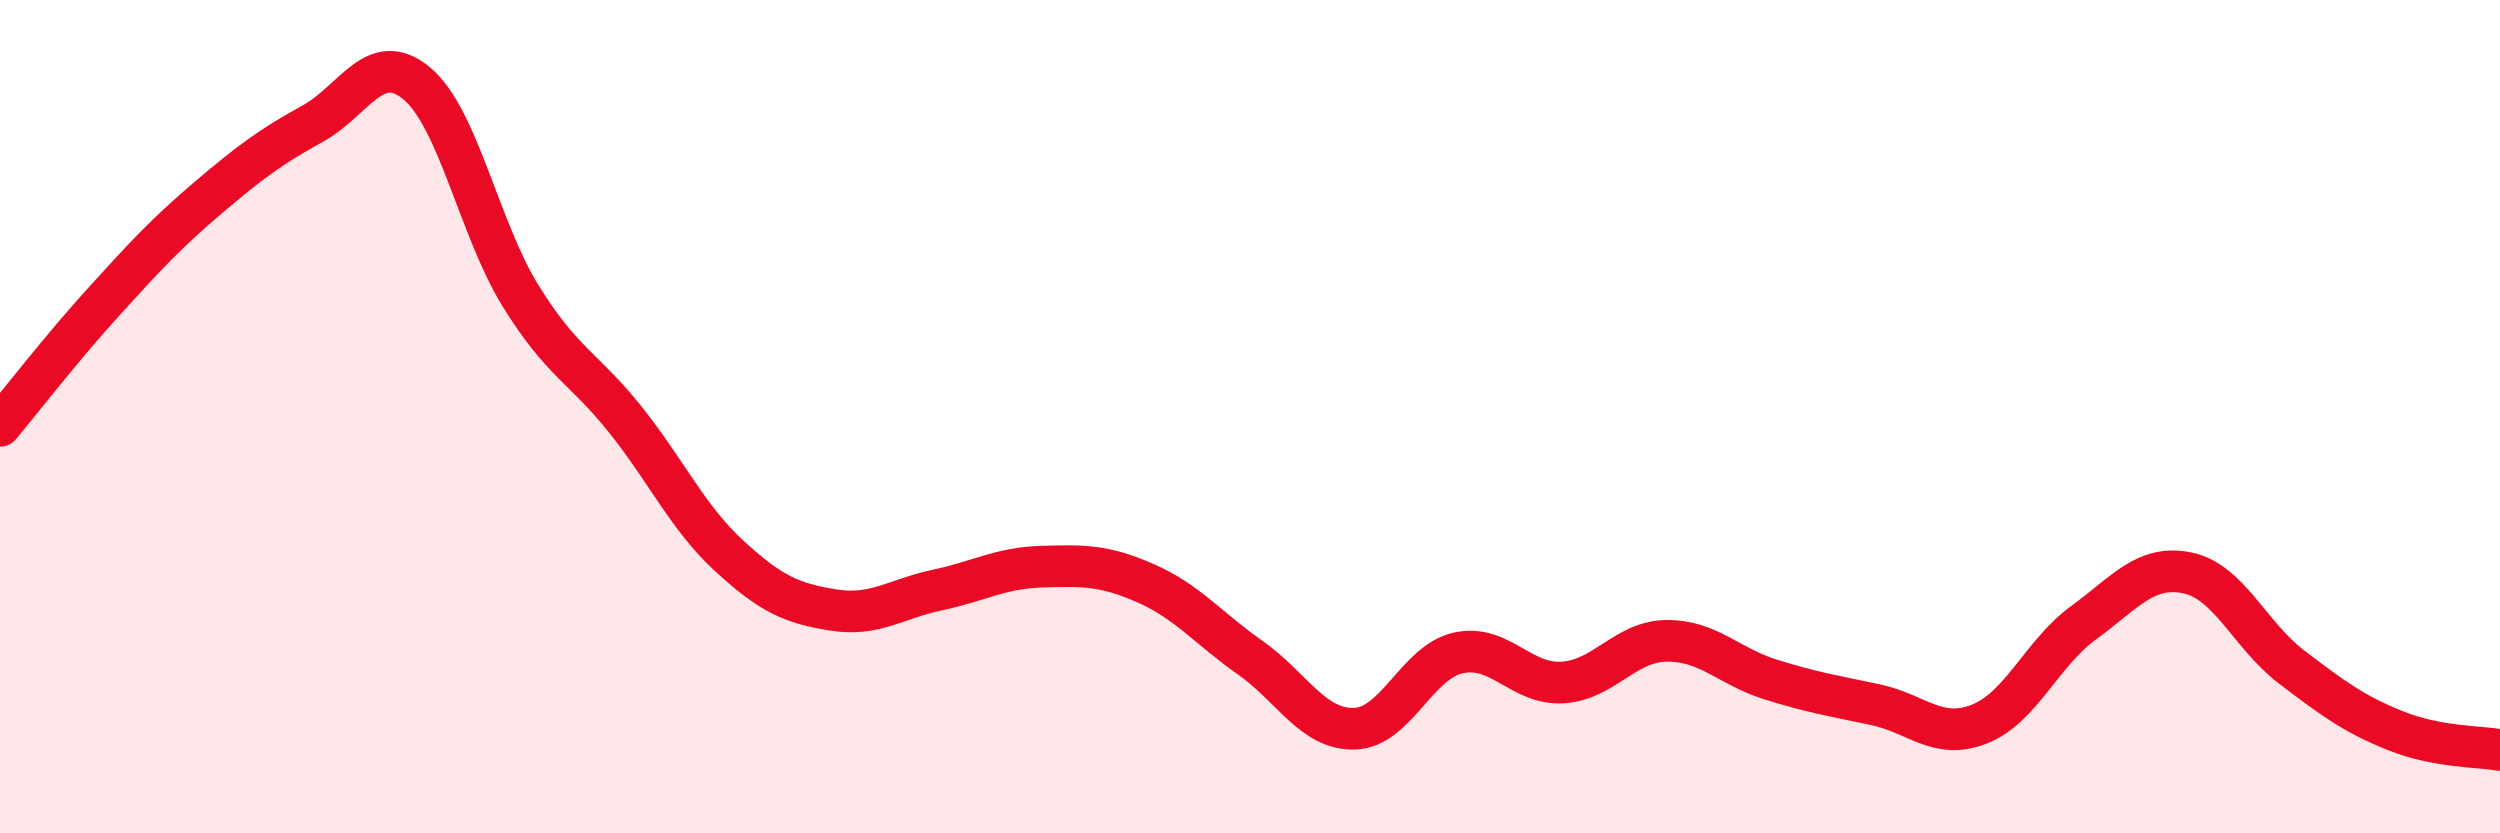
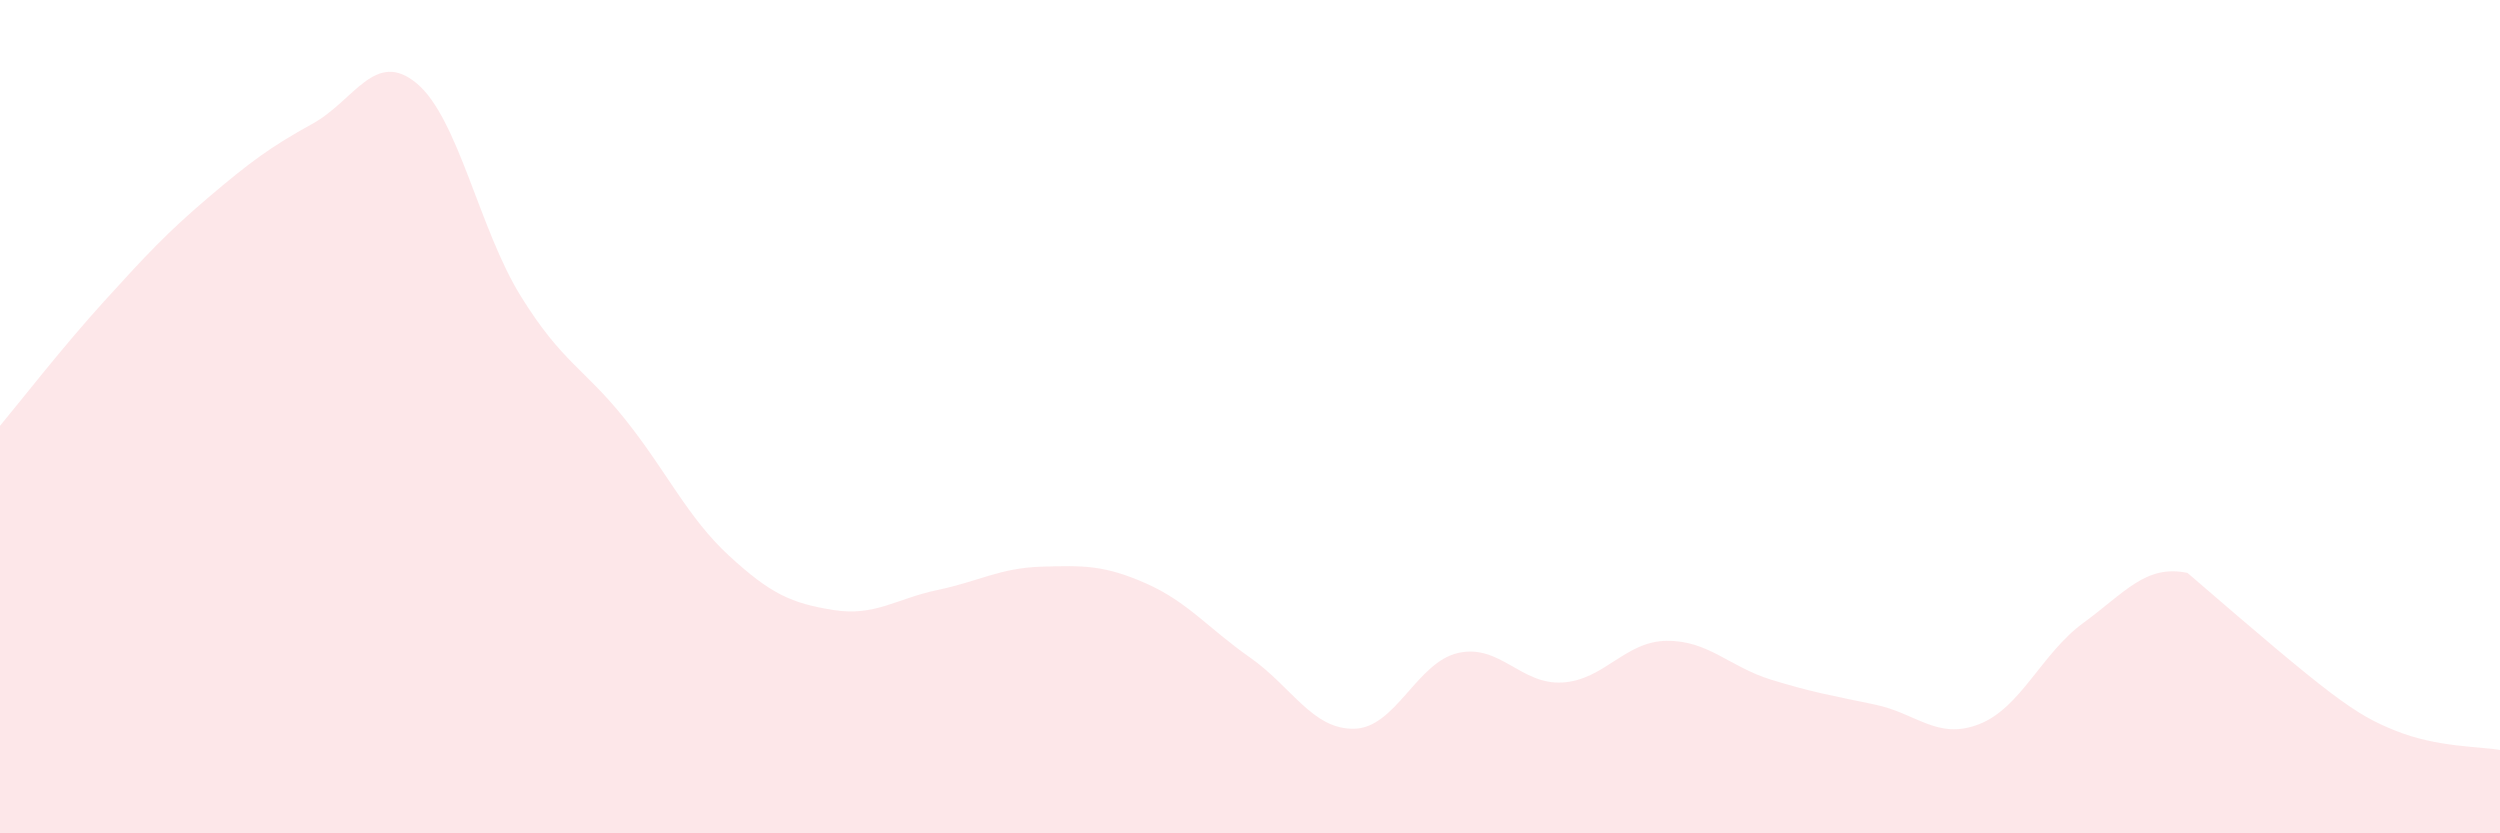
<svg xmlns="http://www.w3.org/2000/svg" width="60" height="20" viewBox="0 0 60 20">
-   <path d="M 0,10.22 C 0.5,9.62 1.5,8.33 2.5,7.23 C 3.5,6.13 4,5.59 5,4.74 C 6,3.89 6.5,3.52 7.5,2.97 C 8.5,2.42 9,1.17 10,2 C 11,2.83 11.5,5.5 12.5,7.11 C 13.5,8.72 14,8.81 15,10.06 C 16,11.31 16.5,12.42 17.5,13.34 C 18.5,14.26 19,14.48 20,14.64 C 21,14.8 21.5,14.37 22.5,14.16 C 23.5,13.95 24,13.63 25,13.6 C 26,13.57 26.5,13.56 27.5,14 C 28.5,14.44 29,15.08 30,15.78 C 31,16.48 31.5,17.51 32.5,17.49 C 33.5,17.47 34,15.89 35,15.67 C 36,15.45 36.5,16.44 37.5,16.38 C 38.5,16.32 39,15.39 40,15.38 C 41,15.37 41.5,16 42.5,16.31 C 43.5,16.62 44,16.7 45,16.91 C 46,17.12 46.5,17.77 47.5,17.38 C 48.5,16.99 49,15.68 50,14.95 C 51,14.22 51.5,13.54 52.5,13.75 C 53.5,13.96 54,15.25 55,16.01 C 56,16.77 56.5,17.14 57.5,17.54 C 58.5,17.94 59.5,17.91 60,18L60 20L0 20Z" fill="#EB0A25" opacity="0.1" stroke-linecap="round" stroke-linejoin="round" />
-   <path d="M 0,10.22 C 0.5,9.62 1.5,8.33 2.5,7.23 C 3.5,6.13 4,5.59 5,4.74 C 6,3.89 6.5,3.52 7.5,2.97 C 8.5,2.42 9,1.17 10,2 C 11,2.83 11.5,5.5 12.5,7.11 C 13.5,8.72 14,8.81 15,10.06 C 16,11.31 16.5,12.42 17.5,13.34 C 18.5,14.26 19,14.48 20,14.64 C 21,14.8 21.5,14.37 22.5,14.16 C 23.5,13.95 24,13.63 25,13.6 C 26,13.57 26.5,13.56 27.5,14 C 28.5,14.44 29,15.08 30,15.78 C 31,16.48 31.5,17.51 32.5,17.49 C 33.5,17.47 34,15.89 35,15.67 C 36,15.45 36.5,16.44 37.5,16.38 C 38.5,16.32 39,15.39 40,15.38 C 41,15.37 41.5,16 42.5,16.31 C 43.5,16.62 44,16.7 45,16.91 C 46,17.12 46.5,17.77 47.5,17.38 C 48.5,16.99 49,15.68 50,14.95 C 51,14.22 51.5,13.54 52.5,13.75 C 53.5,13.96 54,15.25 55,16.01 C 56,16.77 56.5,17.14 57.5,17.54 C 58.5,17.94 59.5,17.91 60,18" stroke="#EB0A25" stroke-width="1" fill="none" stroke-linecap="round" stroke-linejoin="round" />
+   <path d="M 0,10.22 C 0.5,9.62 1.5,8.33 2.5,7.23 C 3.5,6.13 4,5.59 5,4.74 C 6,3.89 6.5,3.52 7.5,2.97 C 8.5,2.42 9,1.17 10,2 C 11,2.83 11.5,5.5 12.5,7.11 C 13.5,8.72 14,8.81 15,10.06 C 16,11.31 16.5,12.42 17.5,13.34 C 18.5,14.26 19,14.48 20,14.64 C 21,14.8 21.5,14.37 22.5,14.16 C 23.5,13.95 24,13.63 25,13.6 C 26,13.57 26.5,13.56 27.5,14 C 28.5,14.44 29,15.08 30,15.78 C 31,16.48 31.5,17.51 32.5,17.49 C 33.5,17.47 34,15.89 35,15.67 C 36,15.45 36.5,16.44 37.5,16.38 C 38.5,16.32 39,15.39 40,15.38 C 41,15.37 41.5,16 42.5,16.31 C 43.5,16.62 44,16.7 45,16.91 C 46,17.12 46.5,17.77 47.5,17.38 C 48.5,16.99 49,15.68 50,14.95 C 51,14.22 51.5,13.54 52.5,13.75 C 56,16.77 56.5,17.14 57.5,17.54 C 58.5,17.94 59.5,17.91 60,18L60 20L0 20Z" fill="#EB0A25" opacity="0.1" stroke-linecap="round" stroke-linejoin="round" />
</svg>